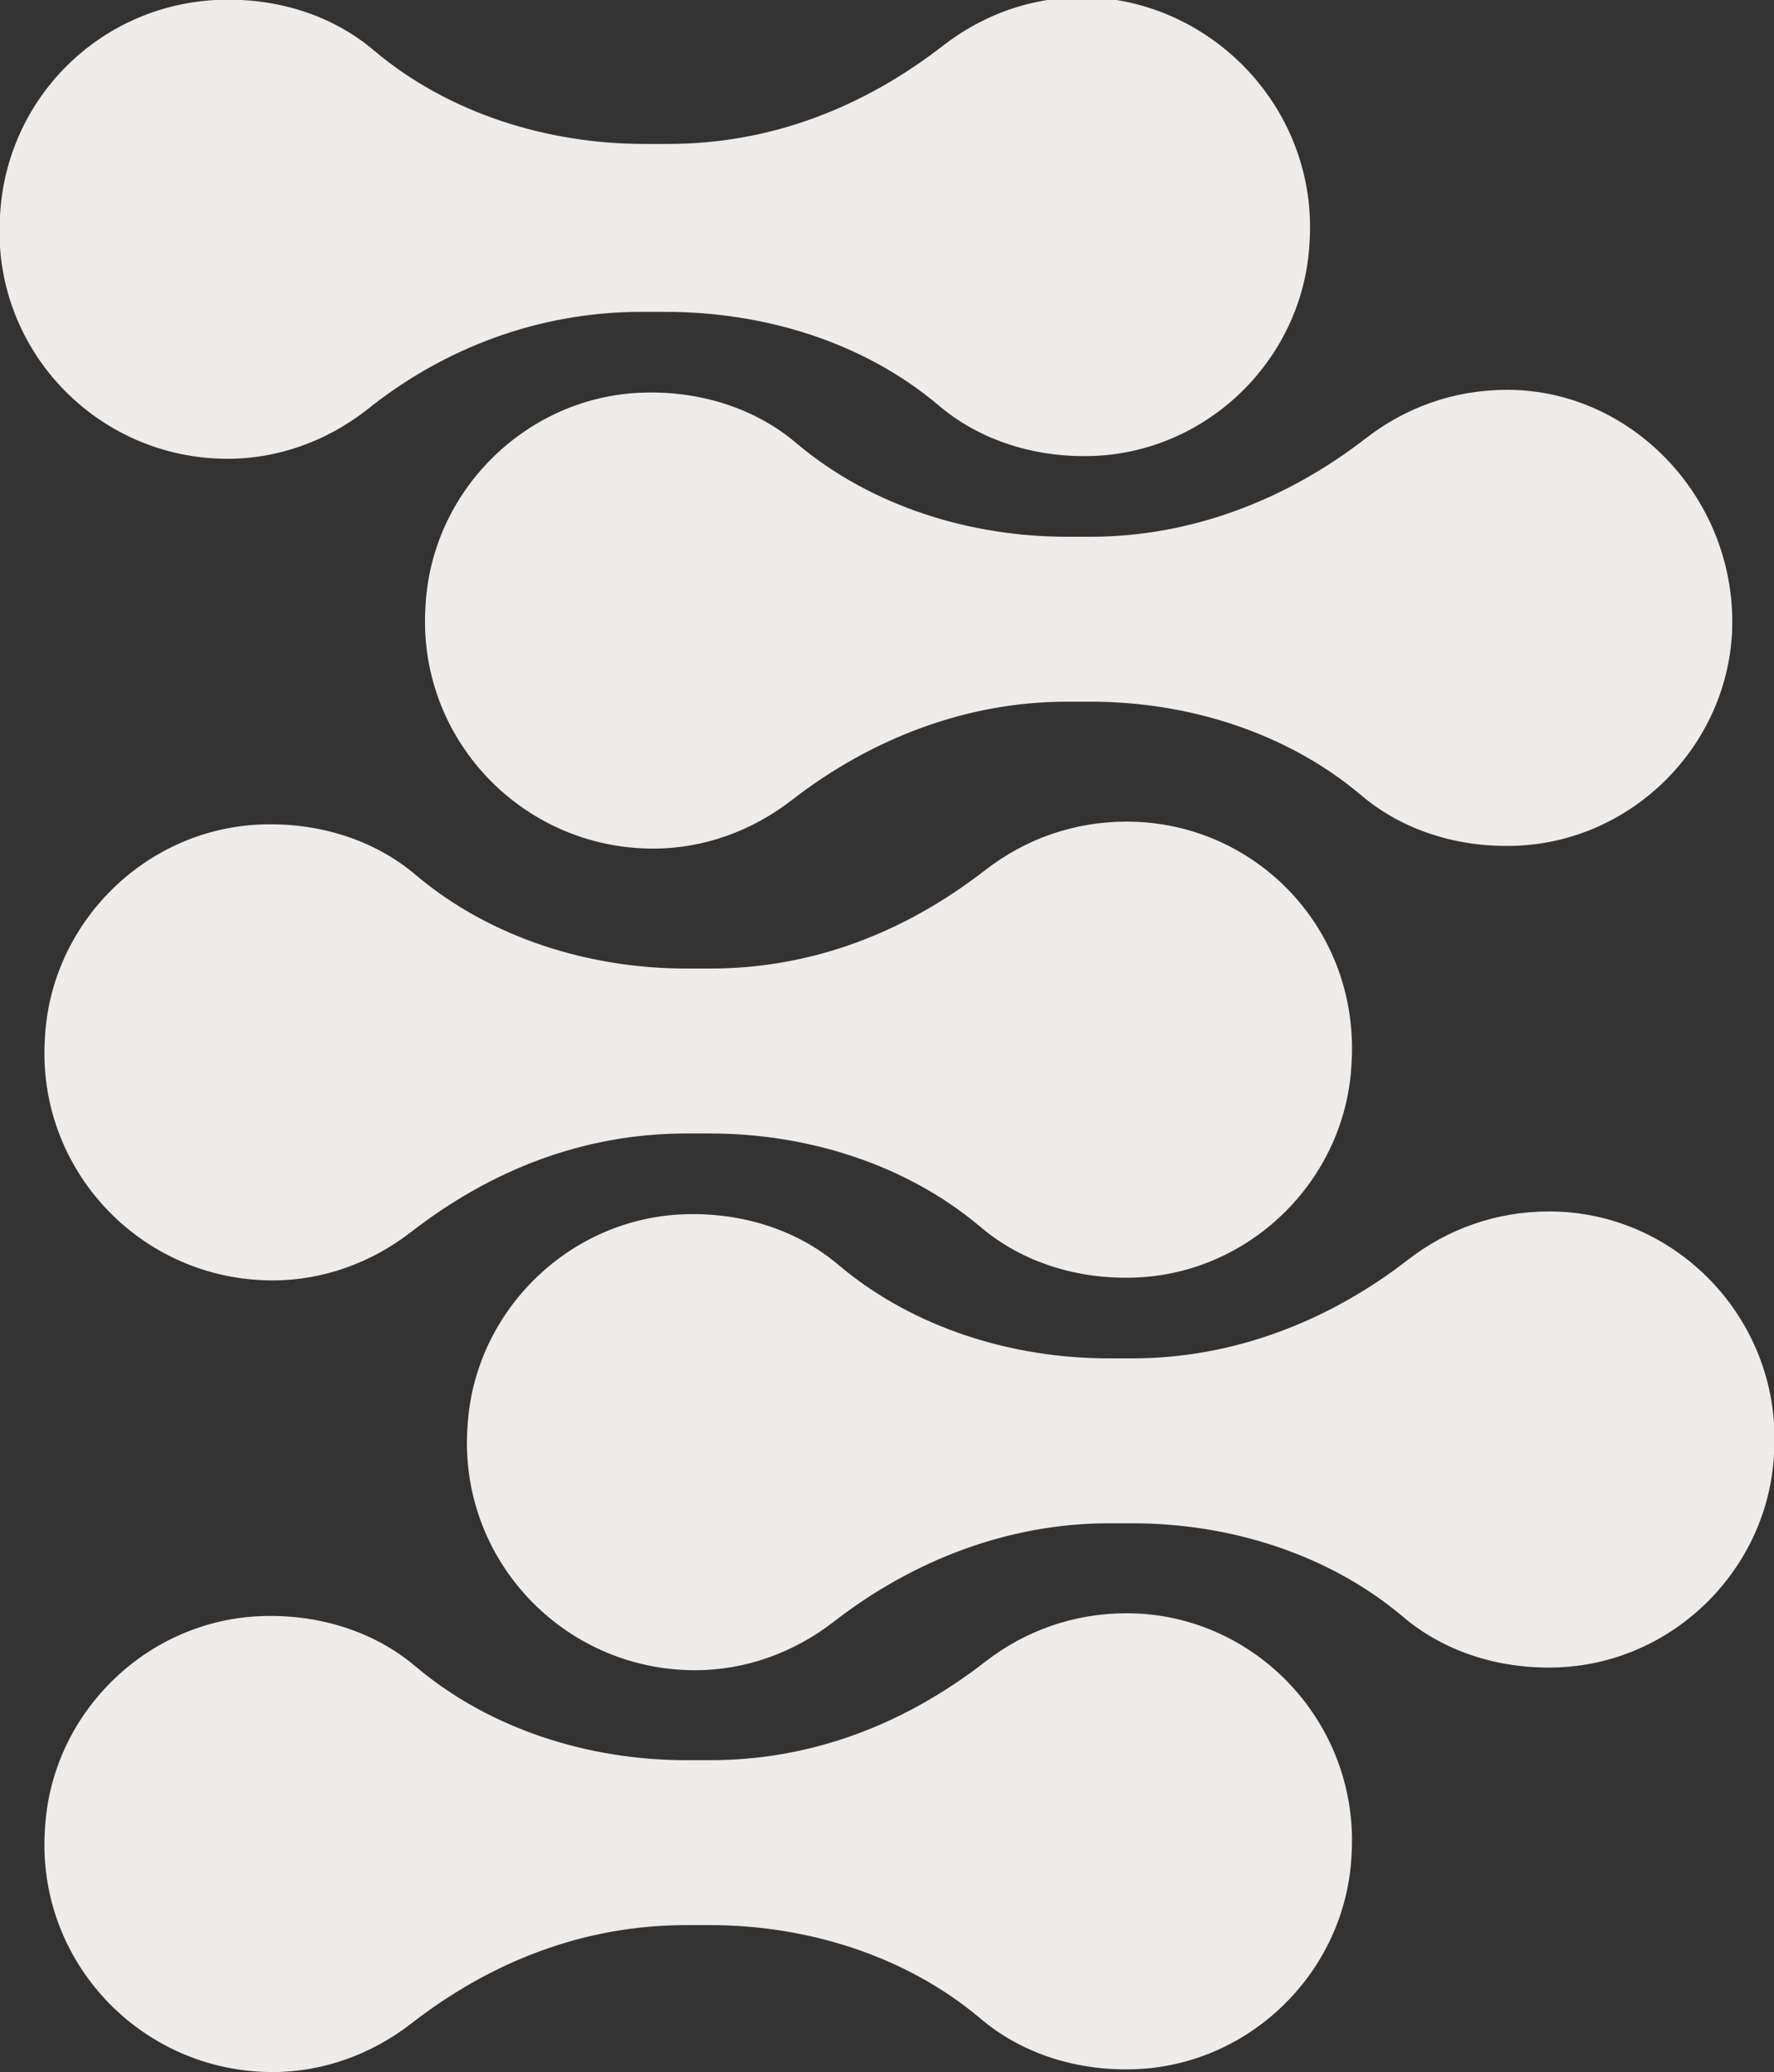
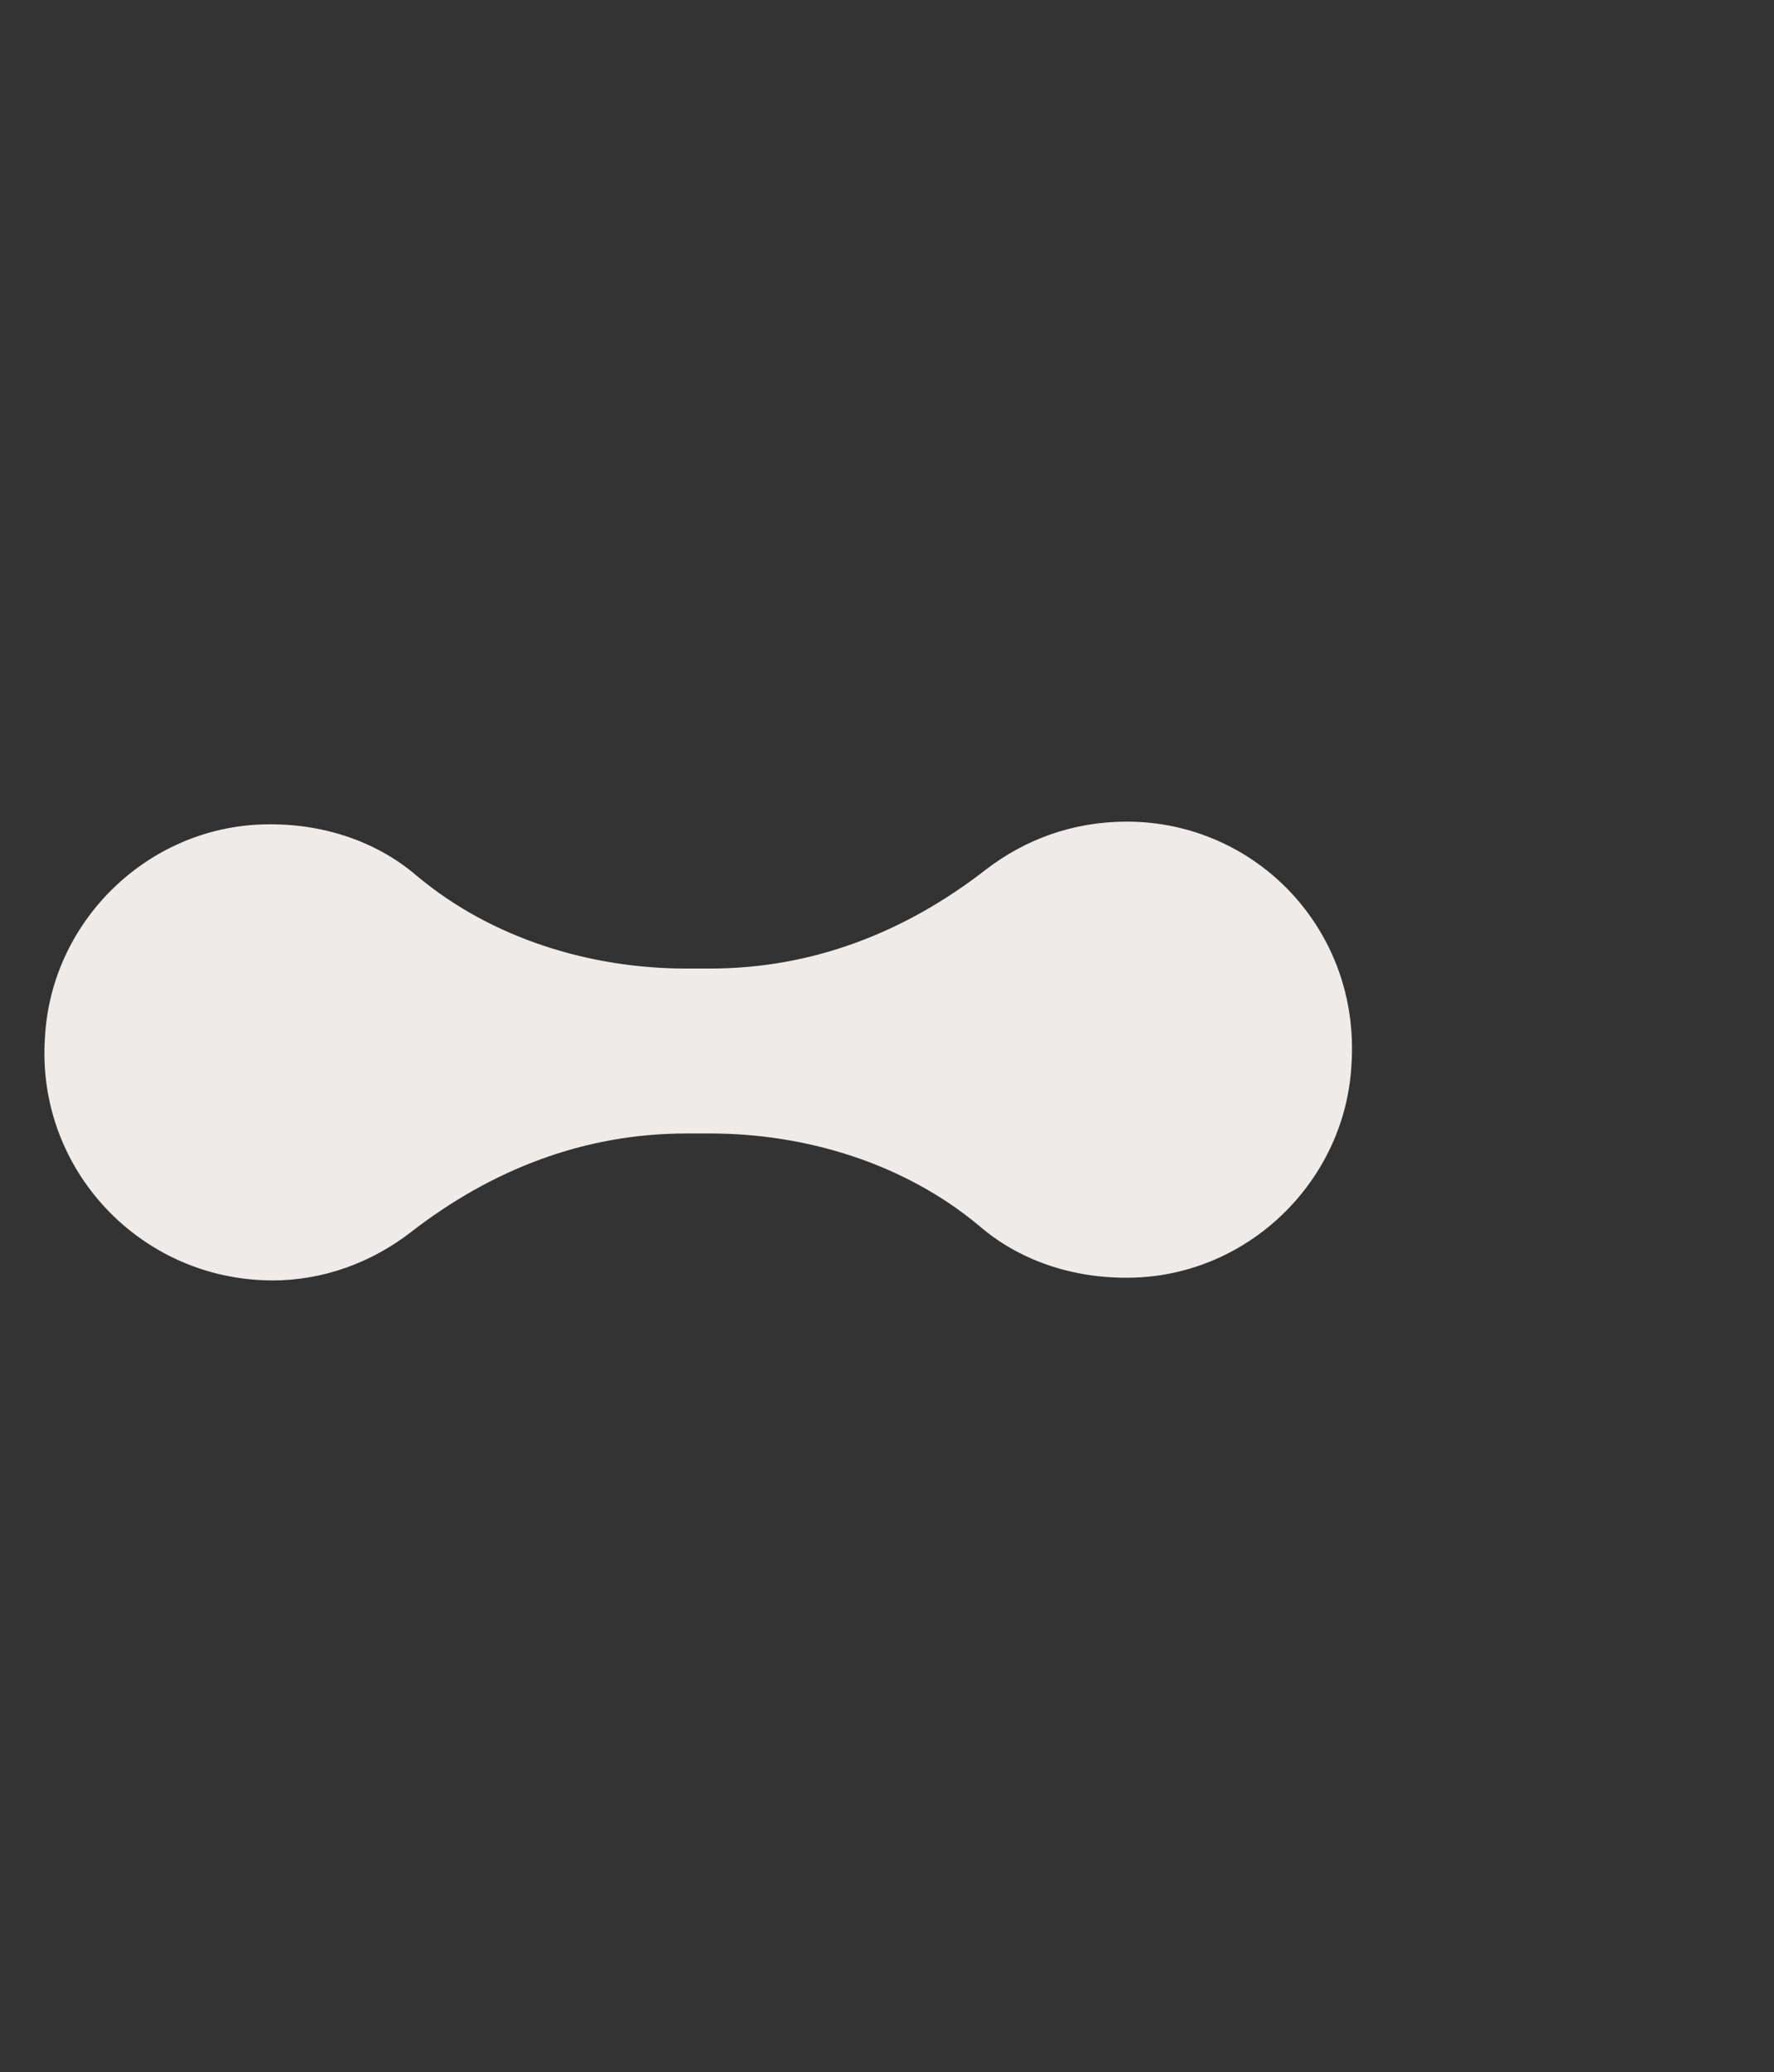
<svg xmlns="http://www.w3.org/2000/svg" id="_Слой_2" x="0px" y="0px" viewBox="0 0 59.2 69.1" style="enable-background:new 0 0 59.2 69.1;" xml:space="preserve">
  <rect x="0" y="0" width="59.2" height="69.1" fill="#333333" stroke="none" />
  <style type="text/css"> .st0{fill:#EFEBE9;} </style>
  <g id="Layer_1">
    <g>
      <g>
        <path class="st0" d="M45.1,35.5c-0.2,3.8-3.3,6.9-7.1,7.1c-2,0.1-3.9-0.5-5.3-1.7c-2.5-2.1-5.8-3.1-9-3.1h-0.8 c-3.4,0-6.5,1.2-9.2,3.3c-1.3,1-2.9,1.6-4.6,1.6c-4.4,0-7.9-3.7-7.6-8.1c0.2-3.8,3.3-6.9,7.1-7.1c2-0.1,3.9,0.5,5.3,1.7 c2.5,2.1,5.8,3.1,9,3.1h0.8c3.4,0,6.5-1.2,9.2-3.3c1.3-1,2.9-1.6,4.7-1.6C41.9,27.4,45.4,31,45.1,35.5L45.1,35.5z" />
-         <path class="st0" d="M45.1,61.9c-0.2,3.8-3.3,6.9-7.1,7.1c-2,0.1-3.9-0.5-5.3-1.7c-2.5-2.1-5.8-3.1-9-3.1h-0.8 c-3.4,0-6.5,1.2-9.2,3.3c-1.3,1-2.9,1.6-4.6,1.6c-4.4,0-7.9-3.7-7.6-8.1c0.2-3.8,3.3-6.9,7.1-7.1c2-0.1,3.9,0.5,5.3,1.7 c2.5,2.1,5.8,3.1,9,3.1h0.8c3.4,0,6.5-1.2,9.2-3.3c1.3-1,2.9-1.6,4.7-1.6C41.9,53.8,45.4,57.5,45.1,61.9L45.1,61.9z" />
-         <path class="st0" d="M59.2,48.5c-0.2,3.8-3.3,6.9-7.1,7.1c-2,0.1-3.9-0.5-5.3-1.7c-2.5-2.1-5.8-3.1-9-3.1h-0.8 c-3.3,0-6.5,1.2-9.2,3.3c-1.3,1-2.9,1.6-4.6,1.6c-4.4,0-7.9-3.7-7.6-8.1c0.2-3.8,3.3-6.9,7.1-7.1c2-0.1,3.9,0.5,5.3,1.7 c2.5,2.1,5.8,3.1,9,3.1h0.8c3.3,0,6.5-1.2,9.2-3.3c1.3-1,2.9-1.6,4.7-1.6C56,40.4,59.5,44.1,59.2,48.5L59.2,48.5z" />
      </g>
      <g>
-         <path class="st0" d="M43.7,8.1c-0.2,3.8-3.3,6.9-7.1,7.1c-2,0.1-3.9-0.5-5.3-1.7c-2.5-2.1-5.8-3.1-9.1-3.1h-0.8 c-3.4,0-6.6,1.2-9.2,3.3c-1.3,1-2.9,1.6-4.6,1.6c-4.4,0-7.9-3.7-7.6-8.1C0.2,3.3,3.3,0.2,7.2,0c2-0.1,3.9,0.5,5.3,1.7 c2.5,2.1,5.8,3.1,9,3.1h0.8c3.4,0,6.5-1.2,9.2-3.3c1.3-1,2.9-1.6,4.7-1.6C40.5,0,44,3.7,43.7,8.1L43.7,8.1z" />
-         <path class="st0" d="M57.8,21.1c-0.2,3.8-3.3,6.9-7.1,7.1c-2,0.1-3.9-0.5-5.3-1.7c-2.5-2.1-5.8-3.1-9-3.1h-0.8 c-3.3,0-6.5,1.2-9.2,3.3c-1.3,1-2.9,1.6-4.6,1.6c-4.4,0-7.9-3.7-7.6-8.1c0.2-3.8,3.3-6.9,7.1-7.1c2-0.1,3.9,0.5,5.3,1.7 c2.5,2.1,5.8,3.1,9,3.1h0.8c3.3,0,6.5-1.2,9.2-3.3c1.3-1,2.9-1.6,4.7-1.6C54.5,13,58,16.7,57.8,21.1L57.8,21.1z" />
-       </g>
+         </g>
    </g>
  </g>
</svg>